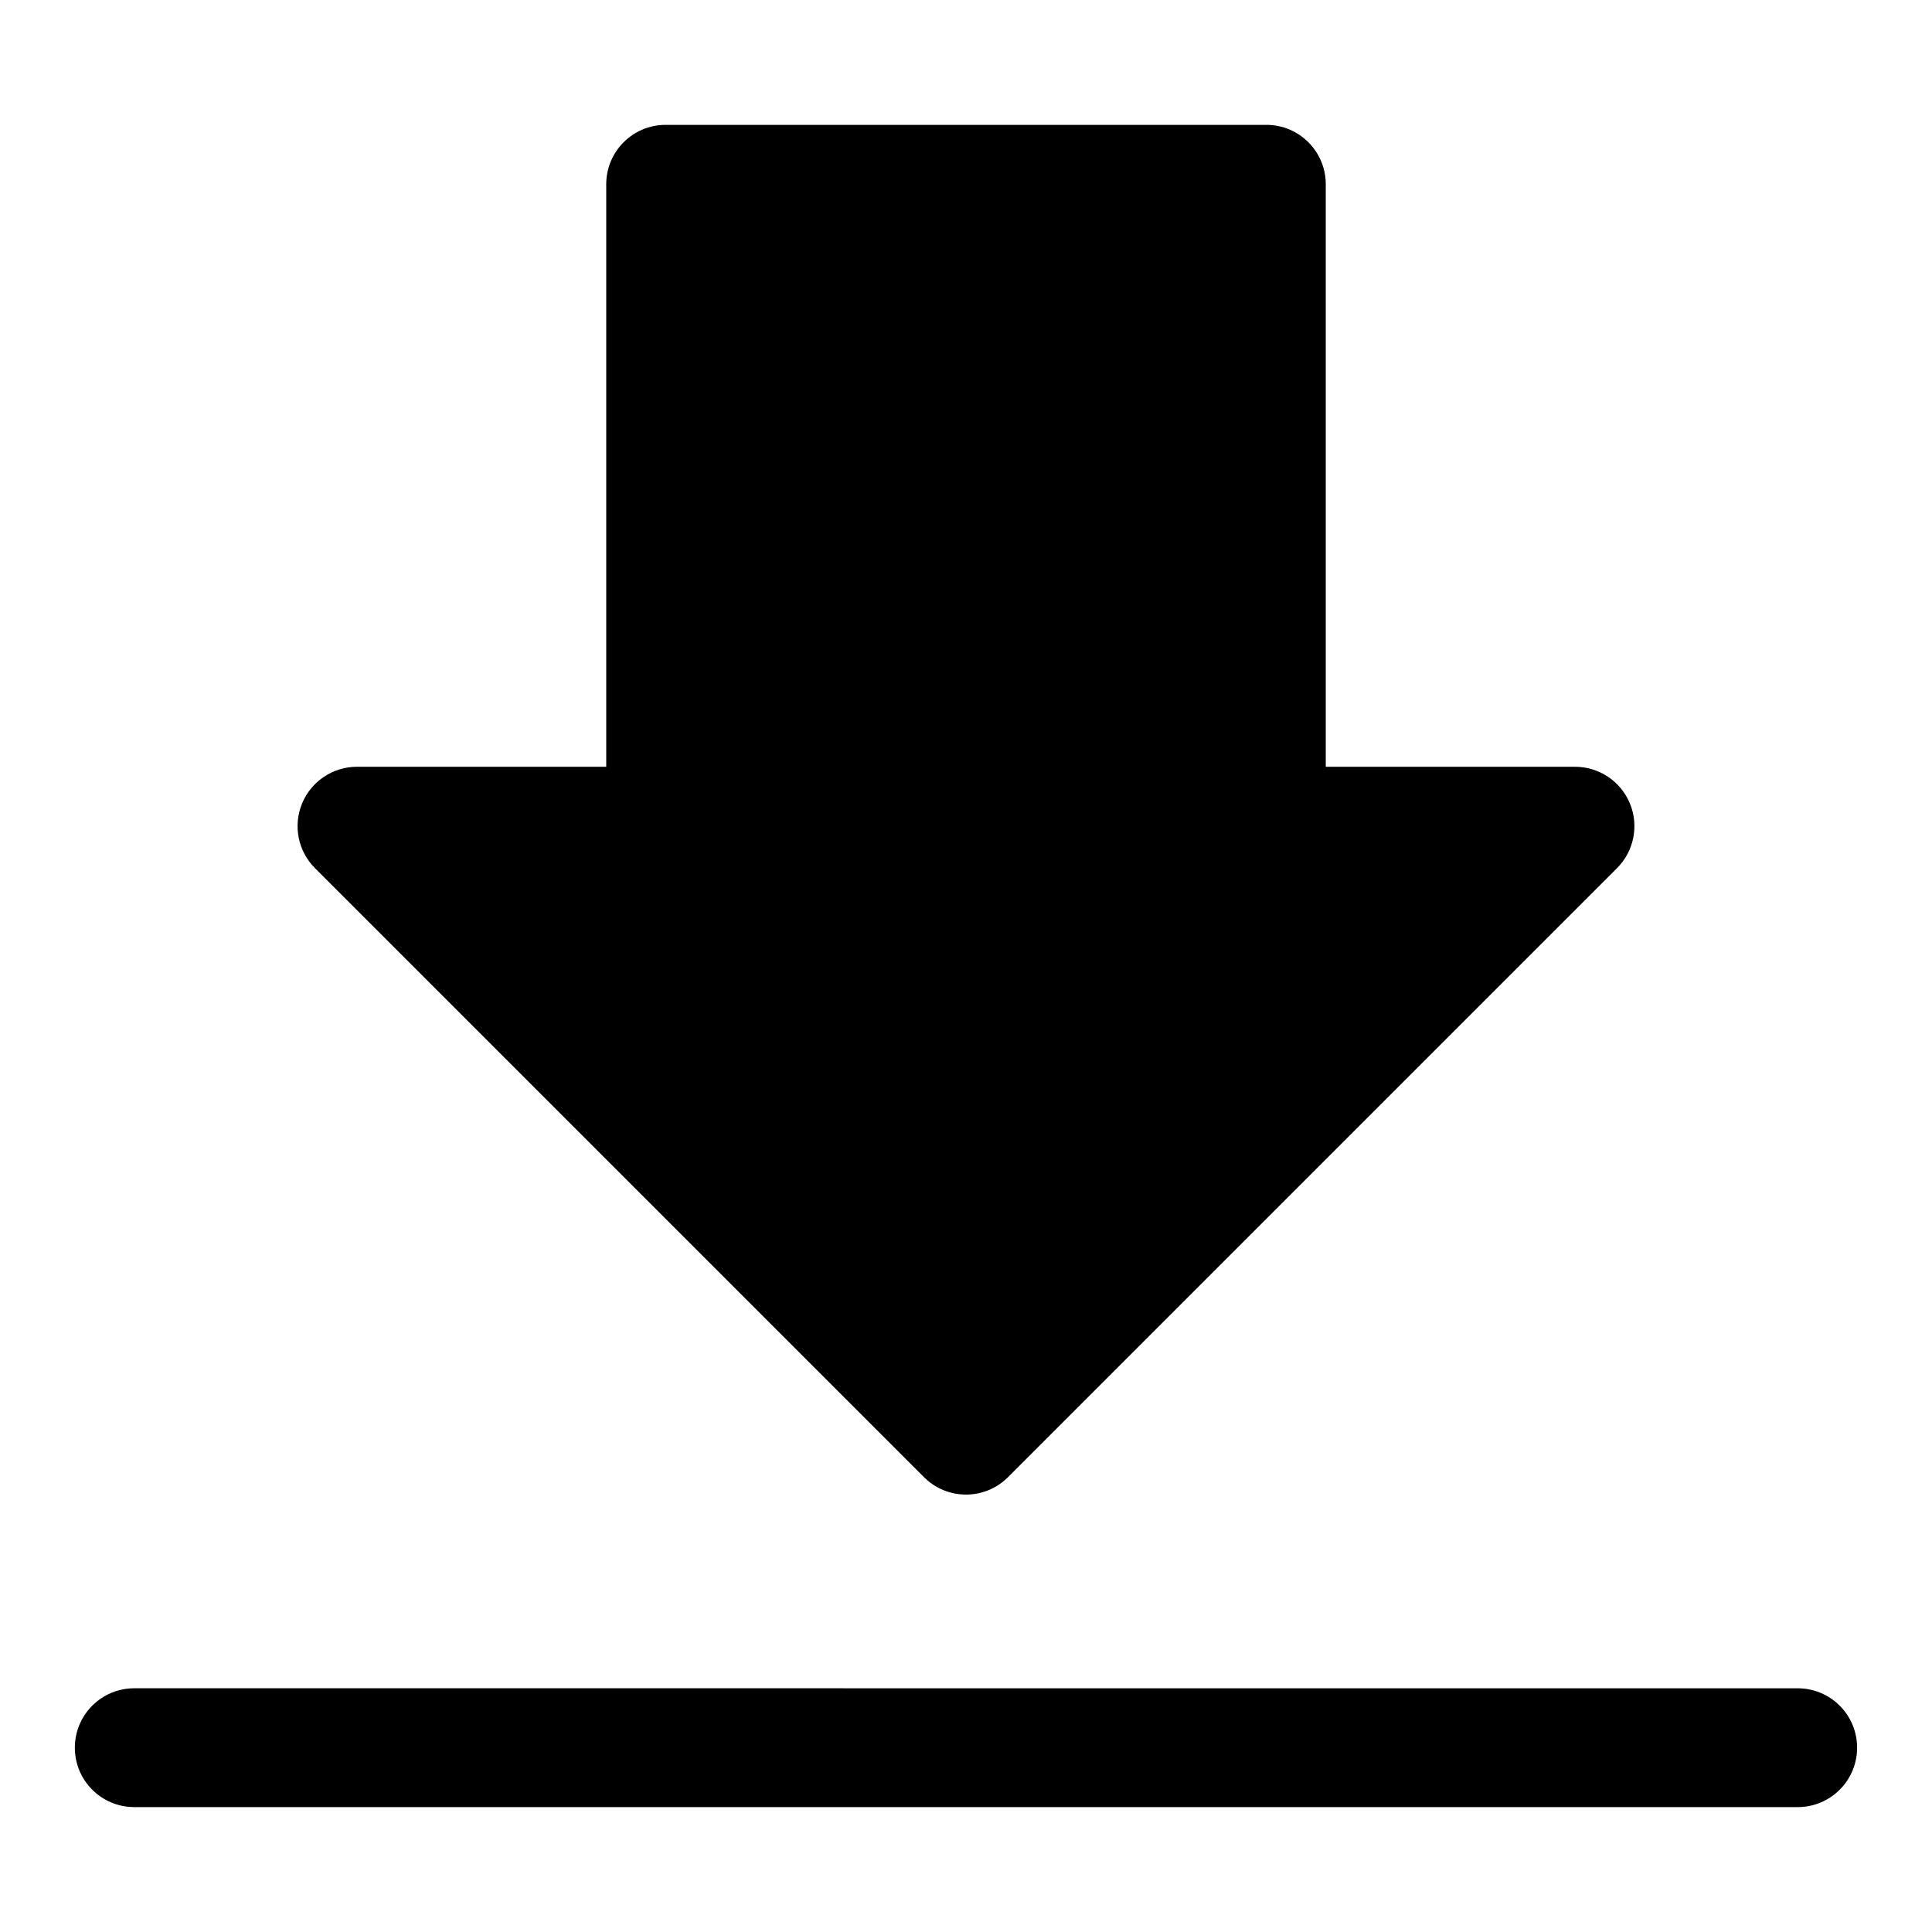
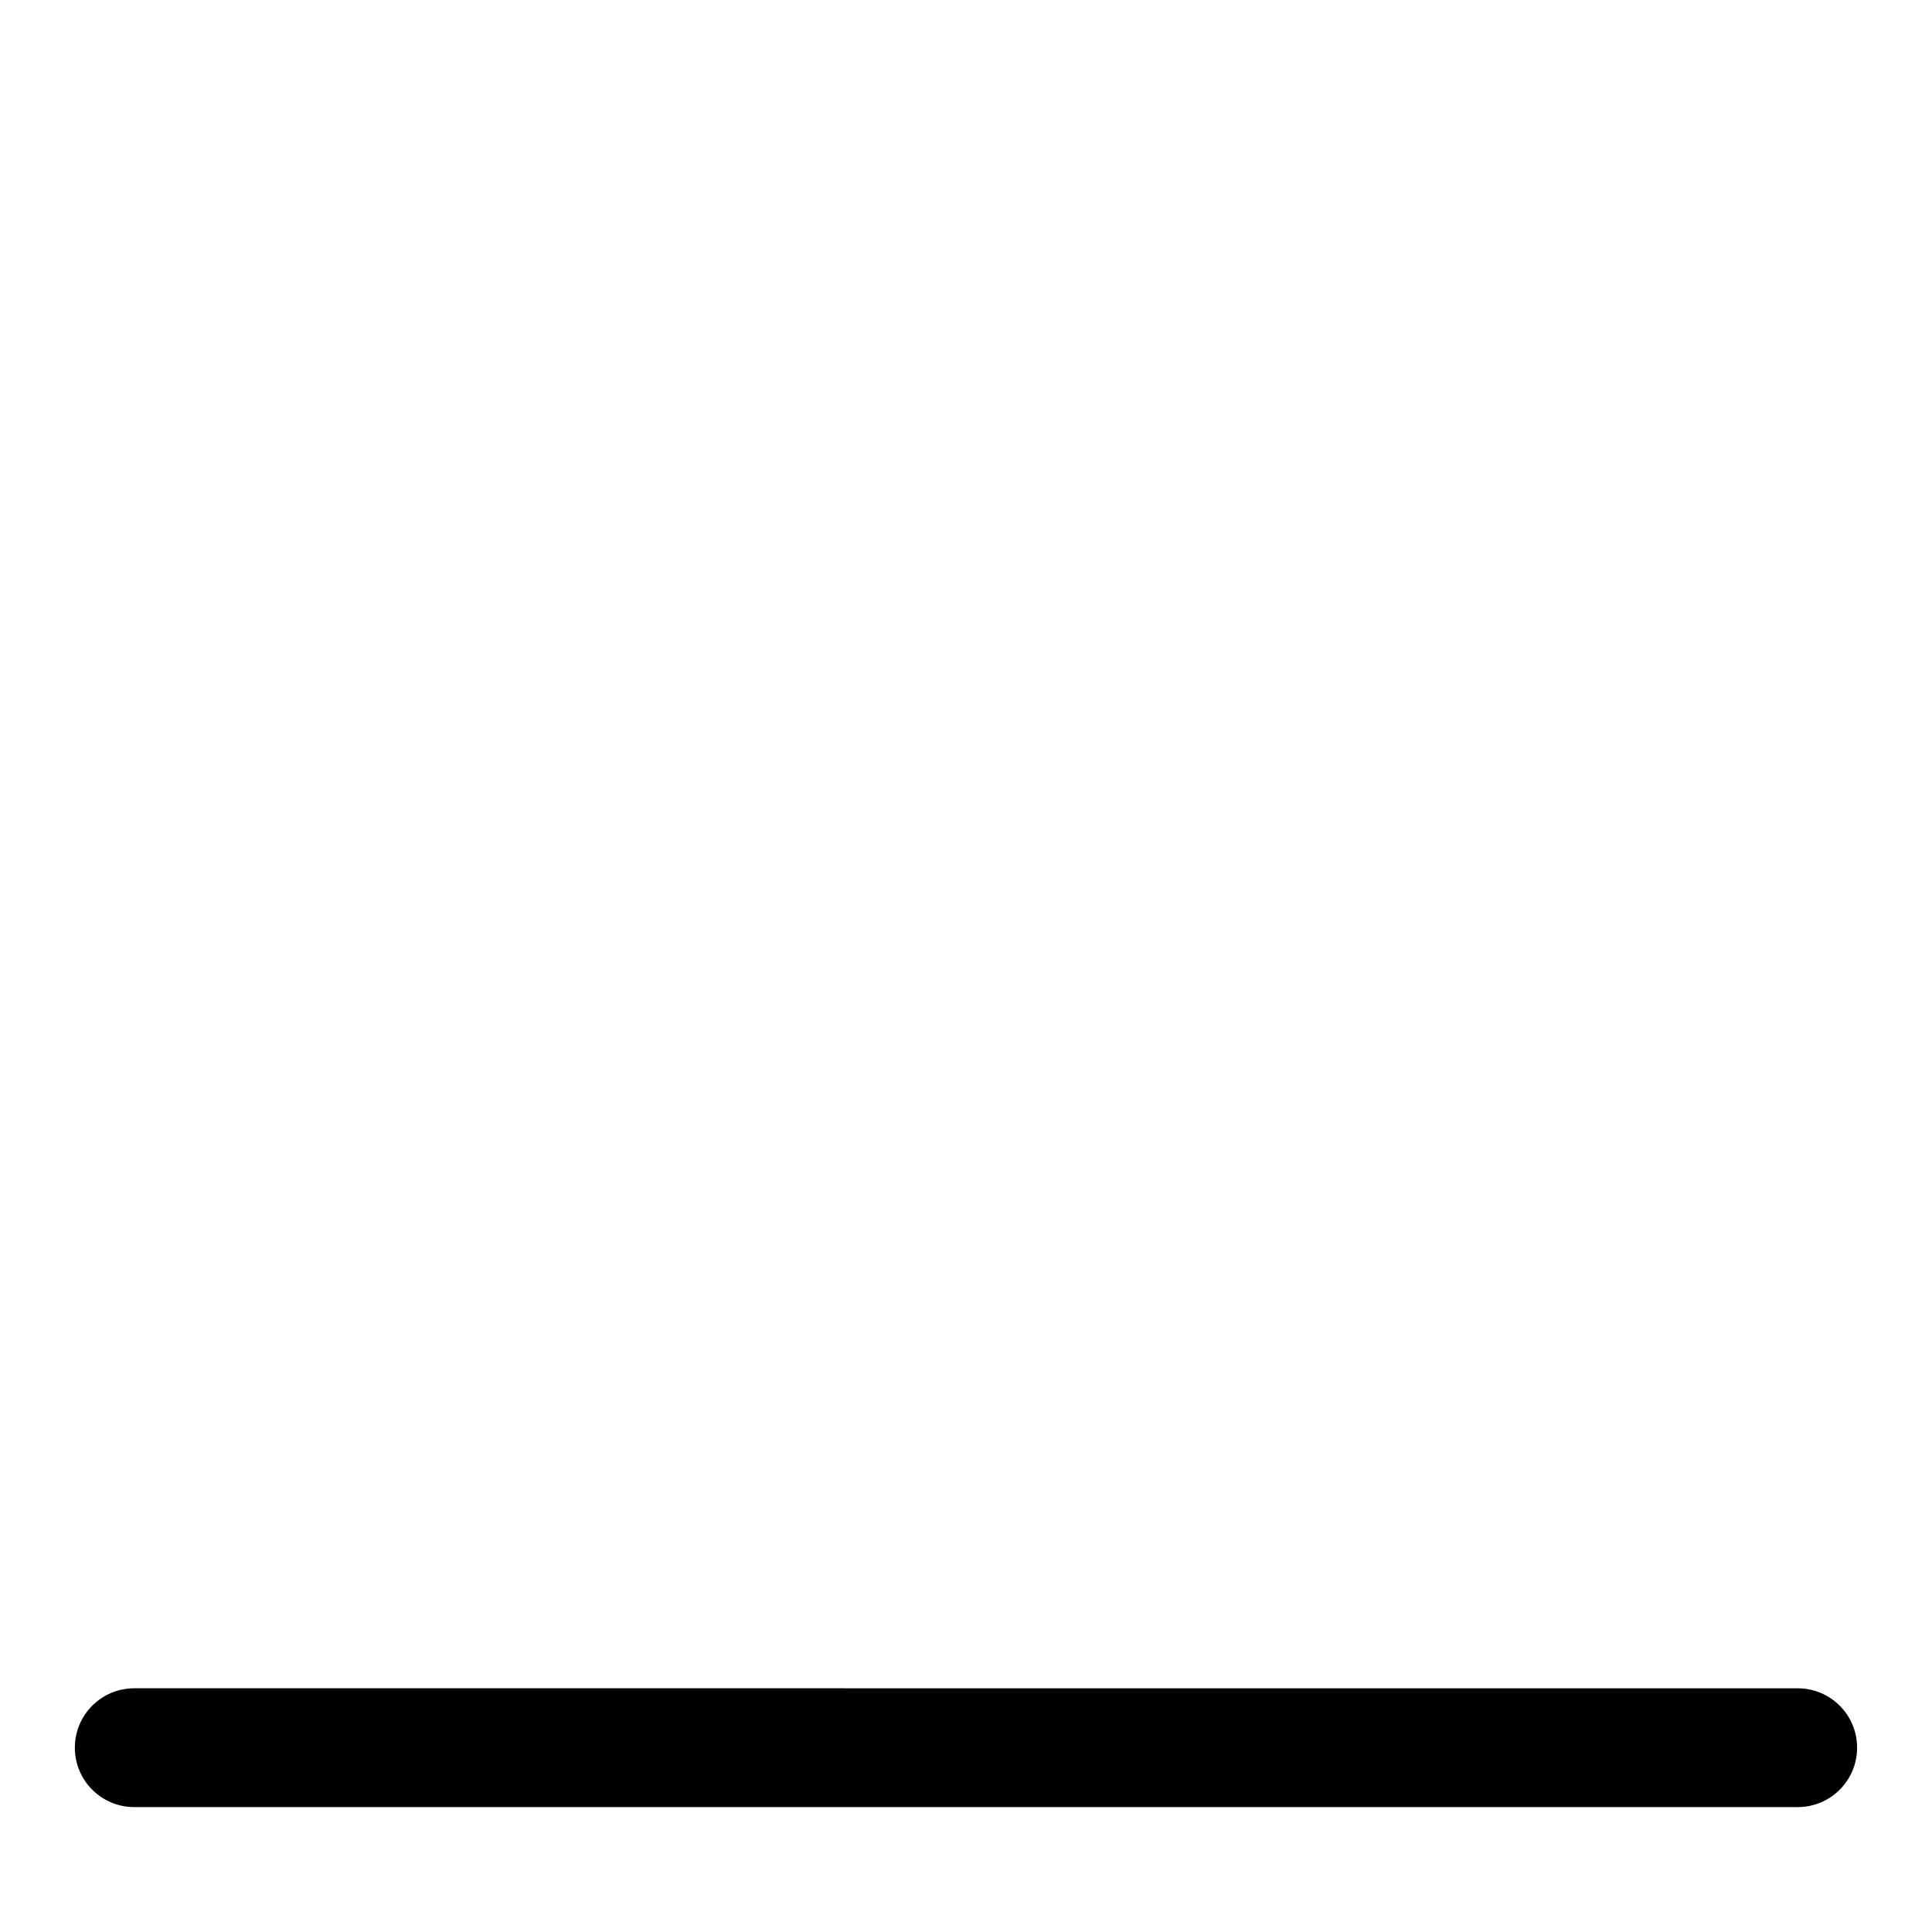
<svg xmlns="http://www.w3.org/2000/svg" fill="#000000" width="800px" height="800px" version="1.1" viewBox="144 144 512 512">
  <g>
-     <path d="m479.6 177.09h-159.2c-8.691 0-15.742 7.039-15.742 15.742v154.37h-66.051c-6.359 0-12.105 3.824-14.547 9.715-2.441 5.887-1.086 12.66 3.418 17.16l161.39 161.39c3.07 3.07 7.102 4.613 11.133 4.613s8.062-1.543 11.133-4.613l161.39-161.39c4.504-4.504 5.856-11.273 3.418-17.16-2.441-5.887-8.188-9.715-14.547-9.715h-66.047l-0.004-154.37c0-8.707-7.051-15.746-15.742-15.746z" />
    <path d="m179.58 622.9h440.83c8.691 0 15.742-7.039 15.742-15.742 0-8.707-7.055-15.742-15.742-15.742l-440.83-0.004c-8.691 0-15.742 7.039-15.742 15.742-0.004 8.707 7.051 15.746 15.742 15.746z" />
  </g>
</svg>